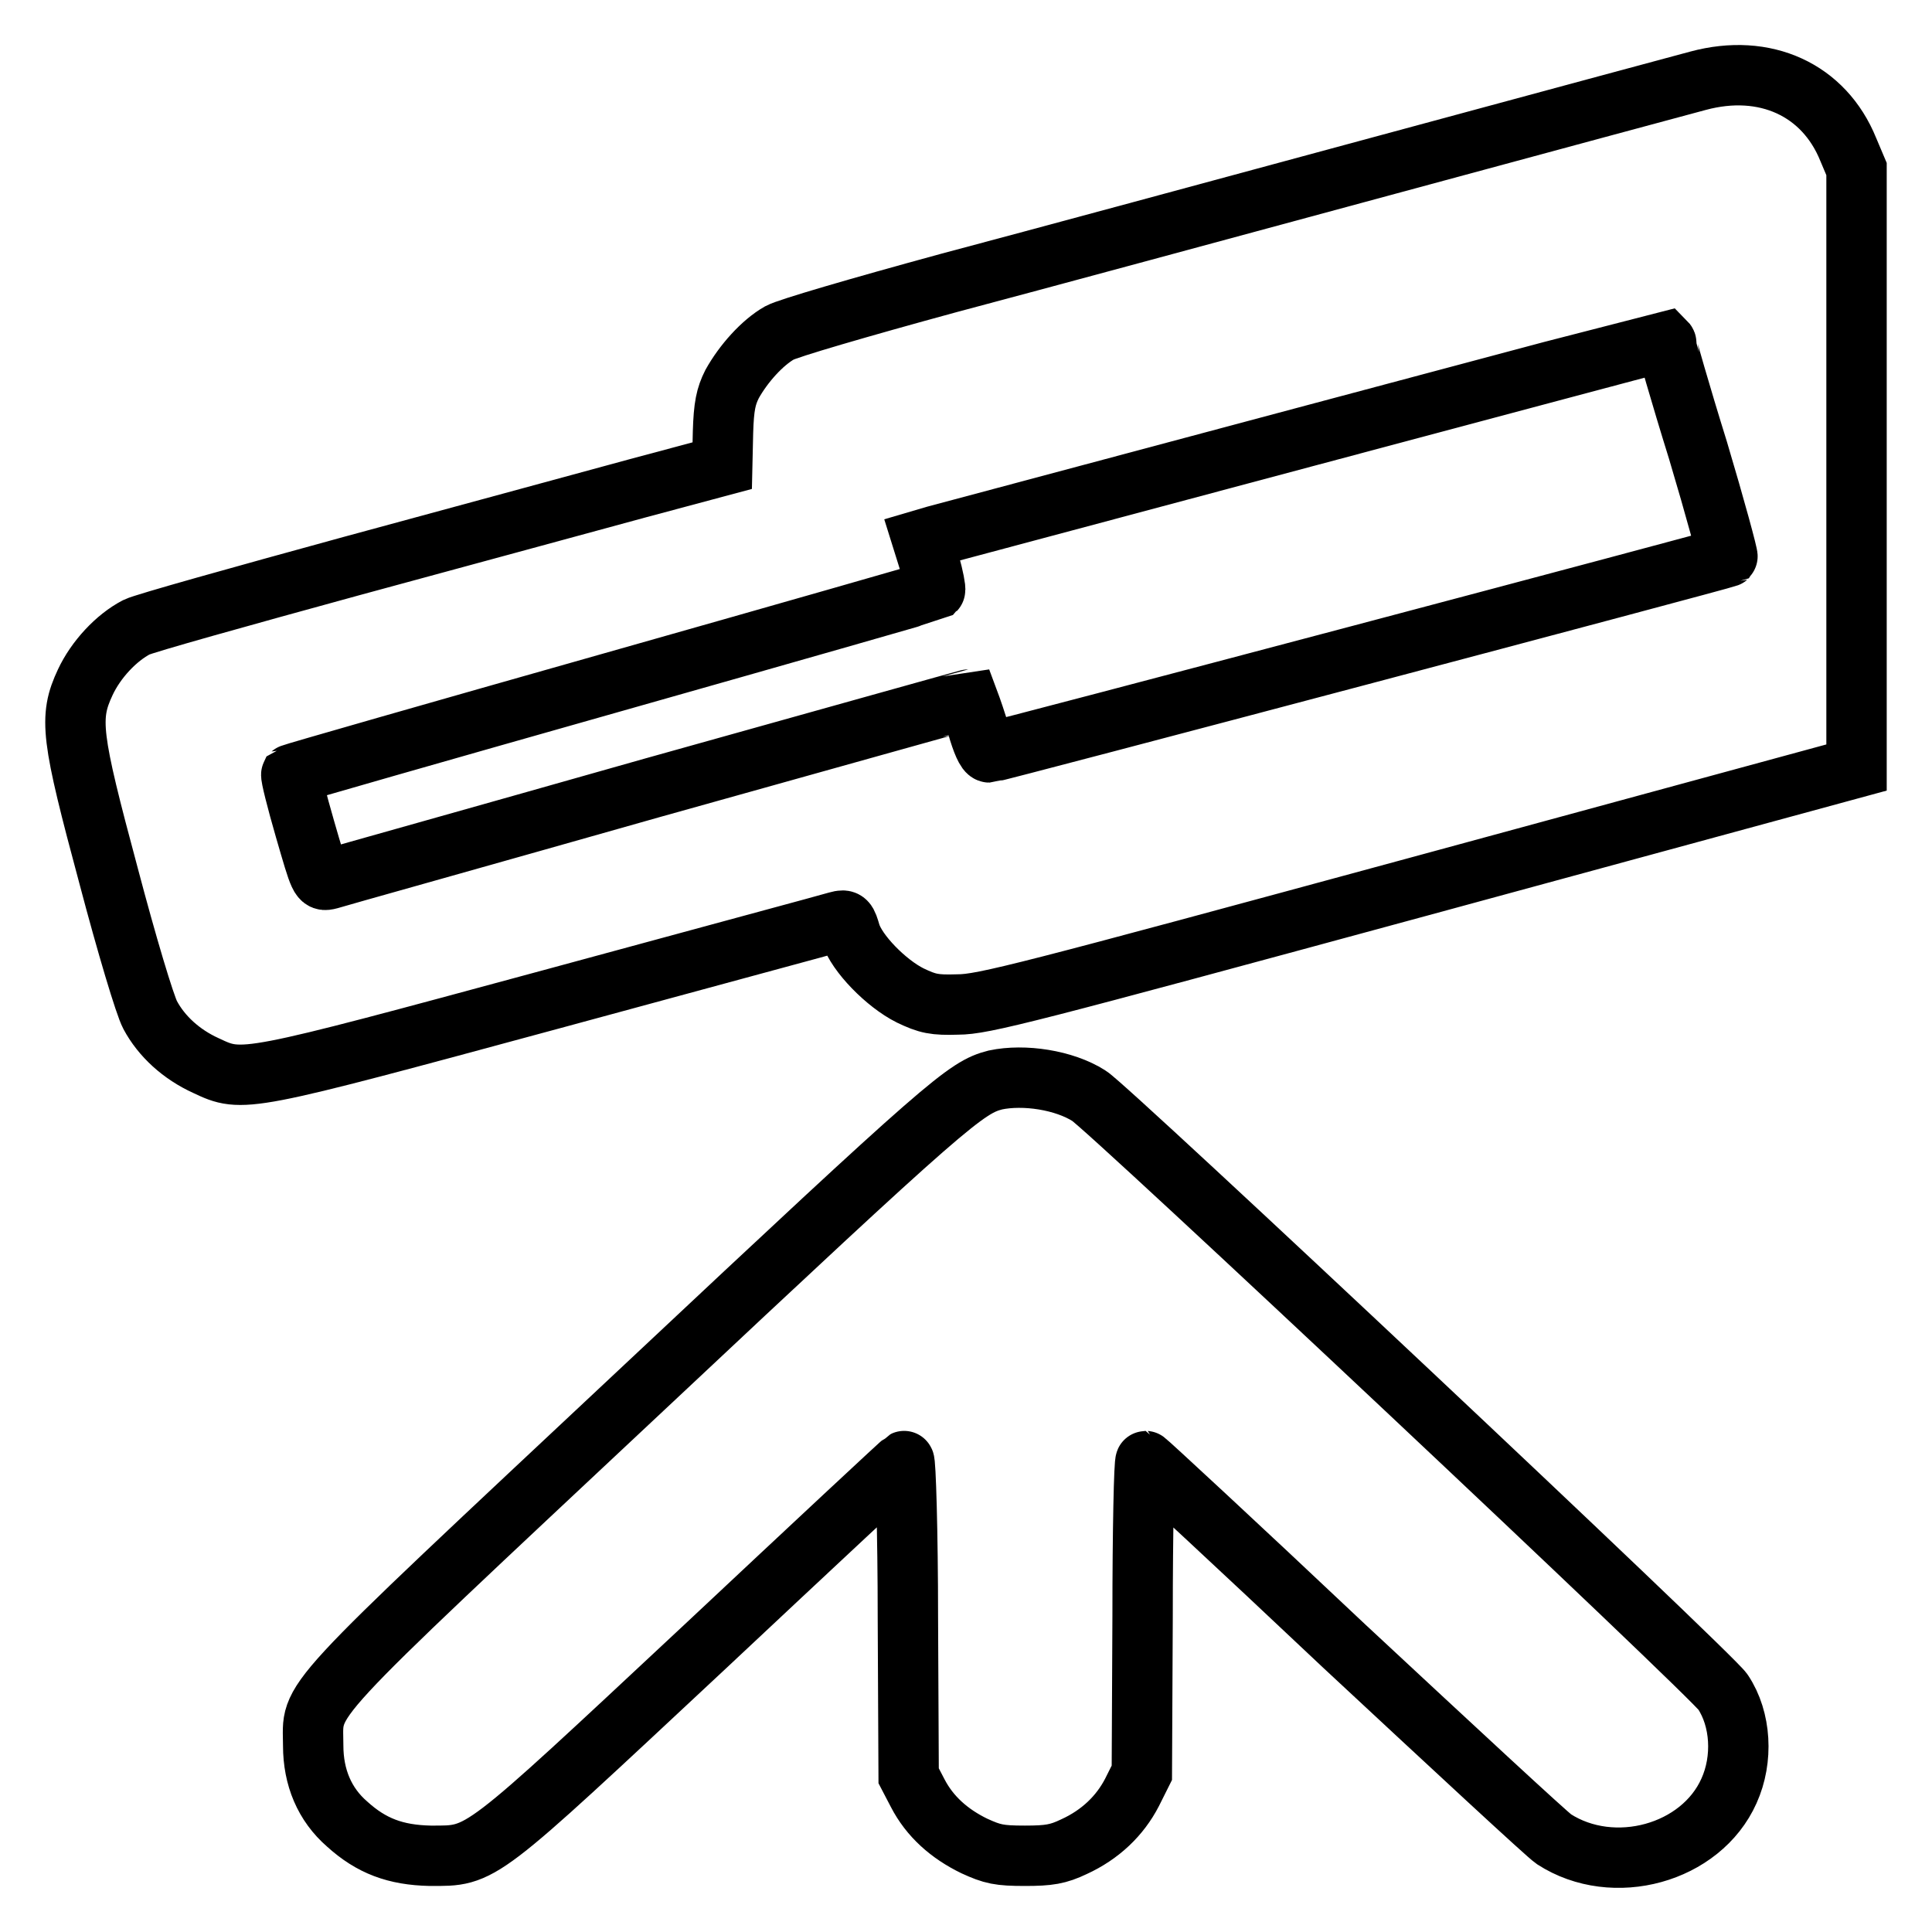
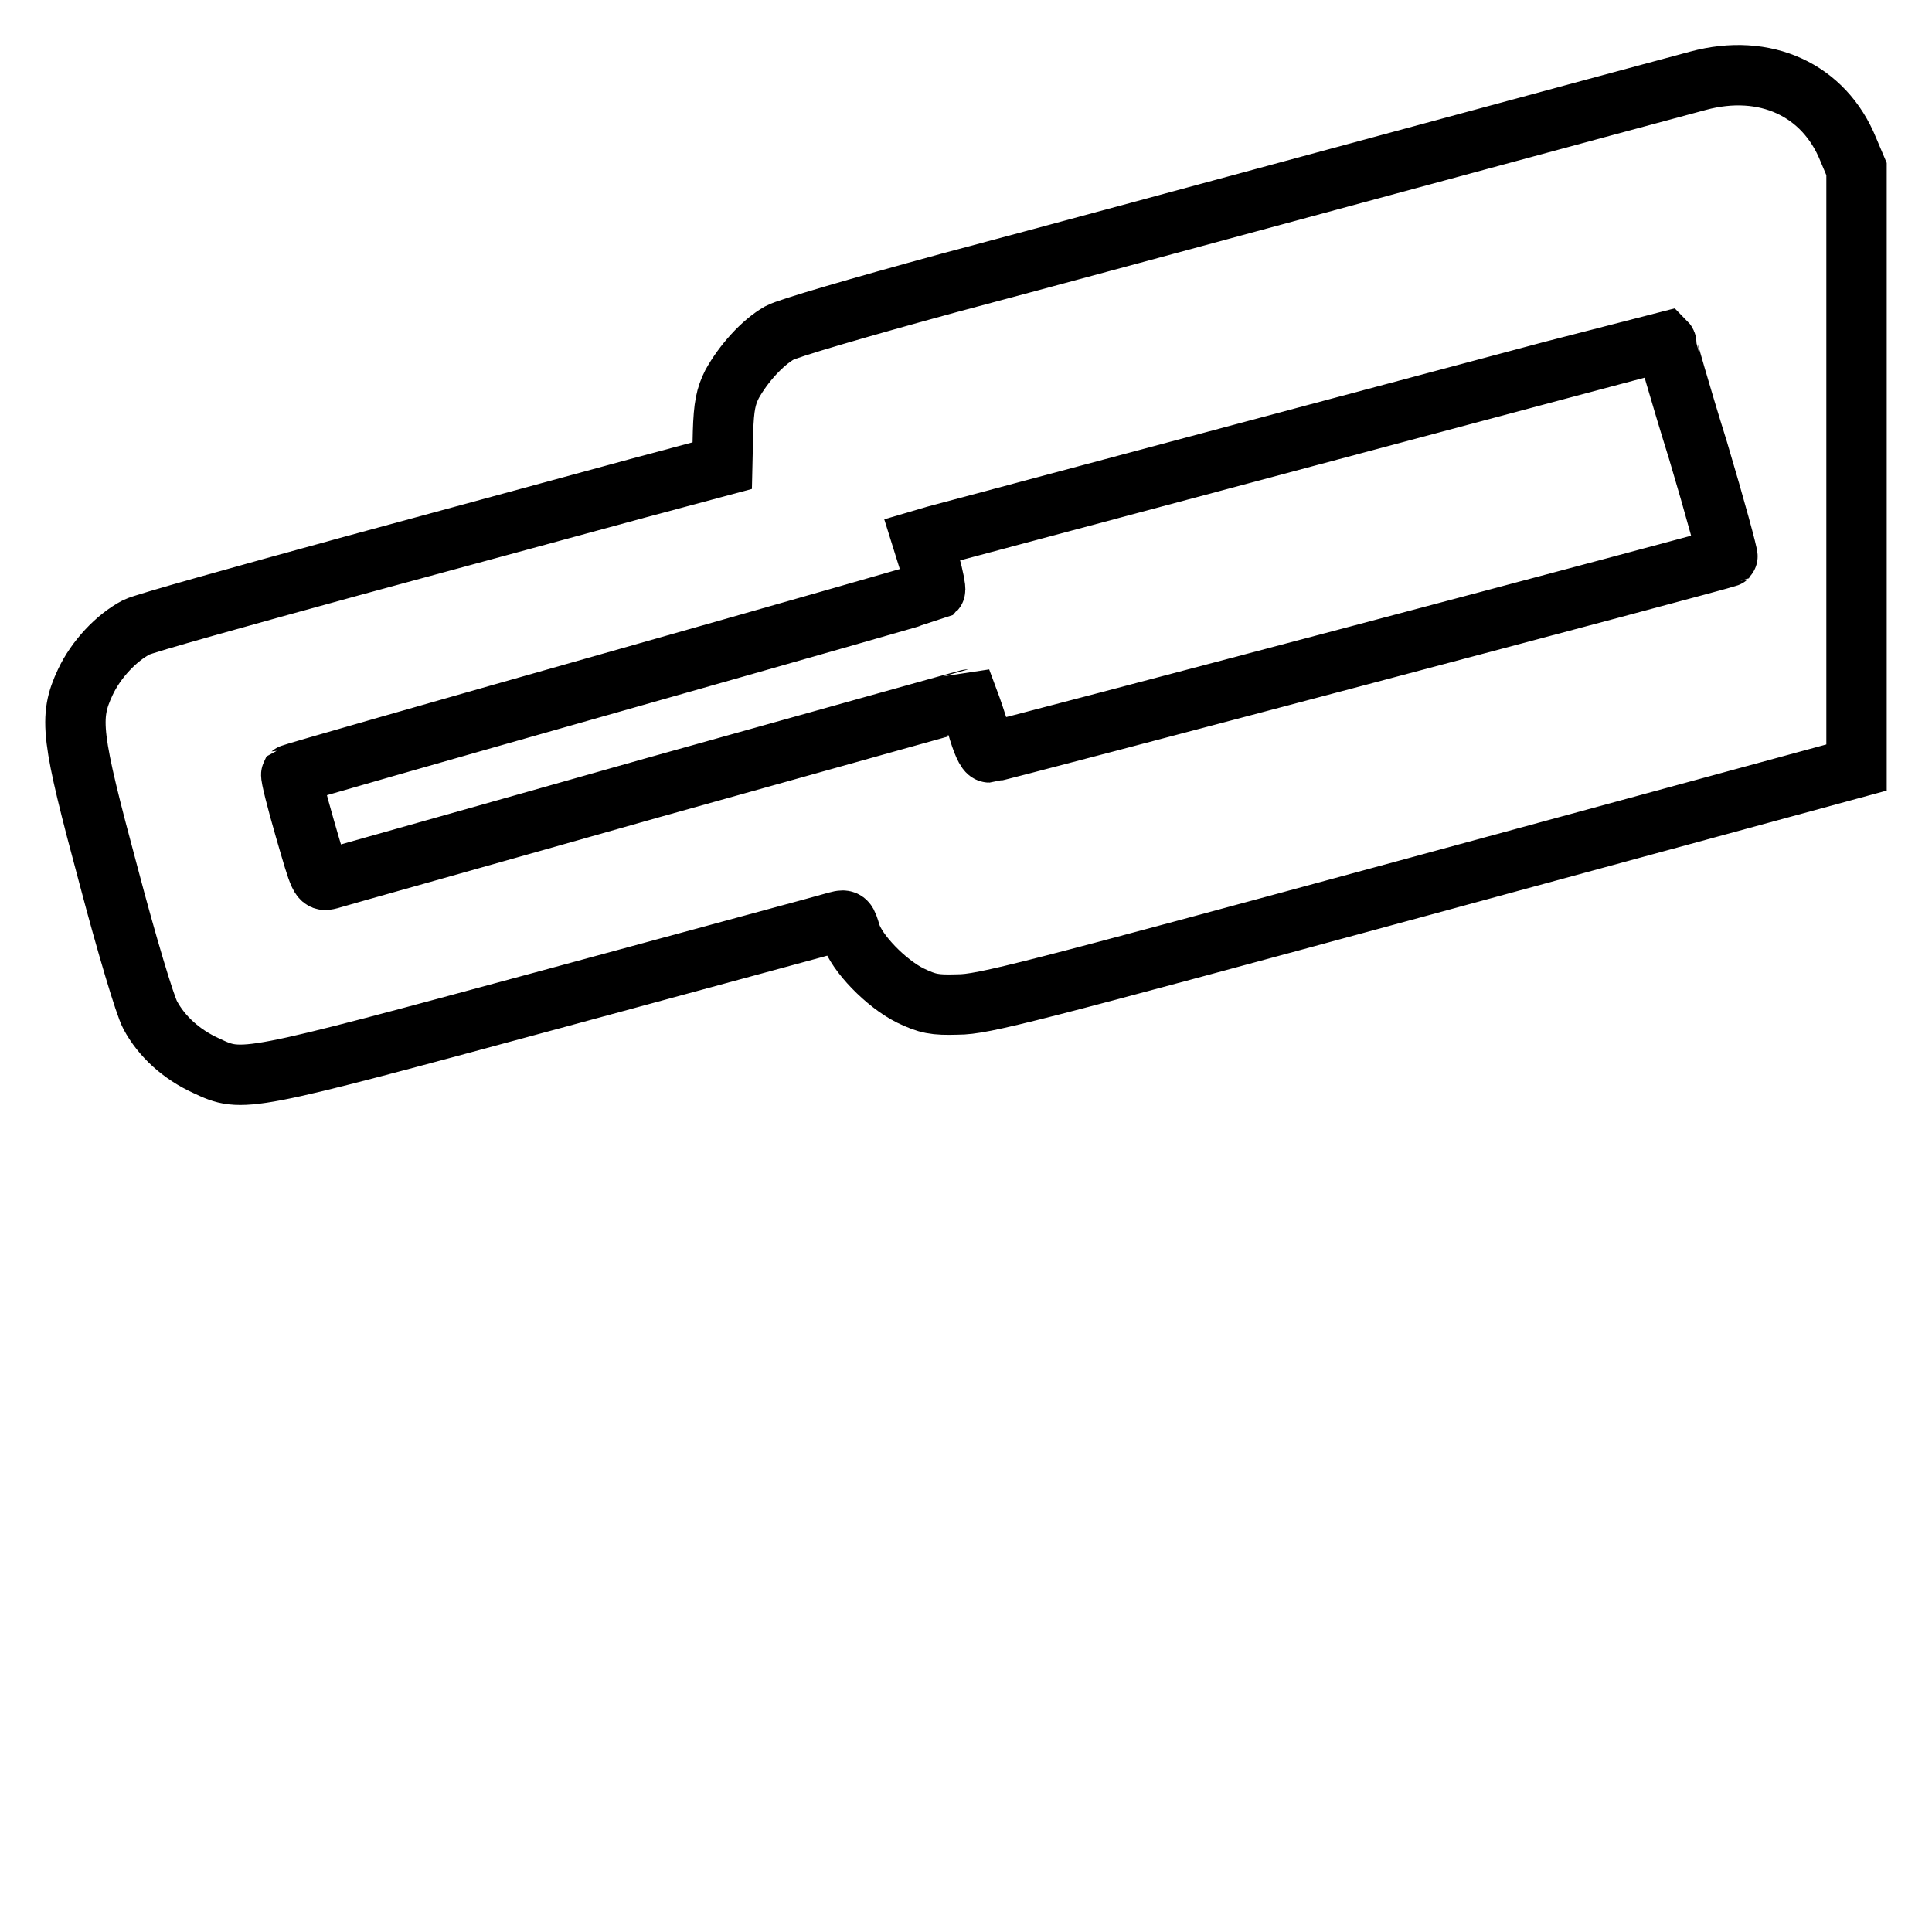
<svg xmlns="http://www.w3.org/2000/svg" version="1.1" x="0px" y="0px" viewBox="0 0 256 256" enable-background="new 0 0 256 256" xml:space="preserve">
  <g>
    <g>
      <g>
        <path stroke-width="8" fill-opacity="0" stroke="#000000" d="M225,10.7c-1.9,0.5-20.4,5.5-41.1,11.1c-20.7,5.6-46.9,12.7-58.2,15.7c-12.1,3.3-21.3,6-22.4,6.6c-2.3,1.3-4.8,4.1-6.3,6.8c-0.8,1.6-1.1,2.9-1.2,6.4l-0.1,4.4l-11.2,3c-6.2,1.7-23.2,6.3-37.9,10.3c-14.6,4-27.5,7.6-28.5,8.1c-2.7,1.4-5.4,4.3-6.8,7.3c-2.2,4.7-1.9,7.1,3.1,25.7c2.4,9.1,4.8,17.1,5.5,18.4c1.5,2.8,4.1,5.2,7.4,6.7c4.9,2.3,4.8,2.3,45.8-8.8c20.2-5.5,37.3-10.1,37.9-10.3c1.1-0.3,1.2-0.1,1.7,1.6c0.8,2.6,4.7,6.6,7.9,8.2c2.3,1.1,3.2,1.3,6.3,1.2c3.4,0,9.1-1.5,61.4-15.7l57.7-15.7V62.2V22.4l-1.1-2.6C241.7,11.9,233.9,8.3,225,10.7z M220.8,45.5c0,0.1,1.8,6.5,4.2,14.2c2.3,7.7,4,14,3.9,14.1c-0.2,0.2-97.2,25.9-97.8,25.9c-0.4,0-1-1.4-1.6-3.5c-0.6-1.9-1.2-3.5-1.2-3.5c-0.1,0-19,5.3-41.9,11.7c-22.9,6.5-42.2,11.9-42.8,12.1c-1.2,0.3-1.2,0.2-3.2-6.7c-1.1-3.8-1.9-7-1.8-7.2c0.1-0.1,19.3-5.6,42.6-12.2c23.3-6.6,42.5-12.1,42.7-12.2c0.1-0.1-0.2-1.7-0.7-3.5l-1-3.2l1.7-0.5c2.2-0.6,96.2-25.7,96.7-25.8C220.7,45.3,220.8,45.4,220.8,45.5z" />
-         <path stroke-width="8" fill-opacity="0" stroke="#000000" d="M131.9,143.1c-3.9,1-6.1,2.8-46.7,40.9c-46.3,43.4-43.7,40.6-43.7,47.3c0,4.2,1.5,7.8,4.5,10.4c3.2,2.9,6.4,4.1,11,4.2c7,0,6.1,0.6,36.2-27.5c14.5-13.6,26.4-24.7,26.6-24.8c0.2-0.1,0.5,9.3,0.5,20.8l0.1,20.9l1.2,2.3c1.6,3.1,4.2,5.4,7.5,7c2.4,1.1,3.3,1.3,6.7,1.3c3.2,0,4.4-0.2,6.5-1.2c3.5-1.6,6.1-4.1,7.7-7.2l1.3-2.6l0.1-20.7c0-11.4,0.2-20.6,0.4-20.6c0.1,0,12,11,26.3,24.5c14.4,13.4,26.9,25,27.8,25.6c7.9,5.1,19.5,1.9,23.2-6.4c1.9-4.2,1.6-9.5-0.8-13.1c-1.3-2.1-81.5-77.5-84-79C141,143.1,135.7,142.3,131.9,143.1z" />
      </g>
    </g>
  </g>
</svg>